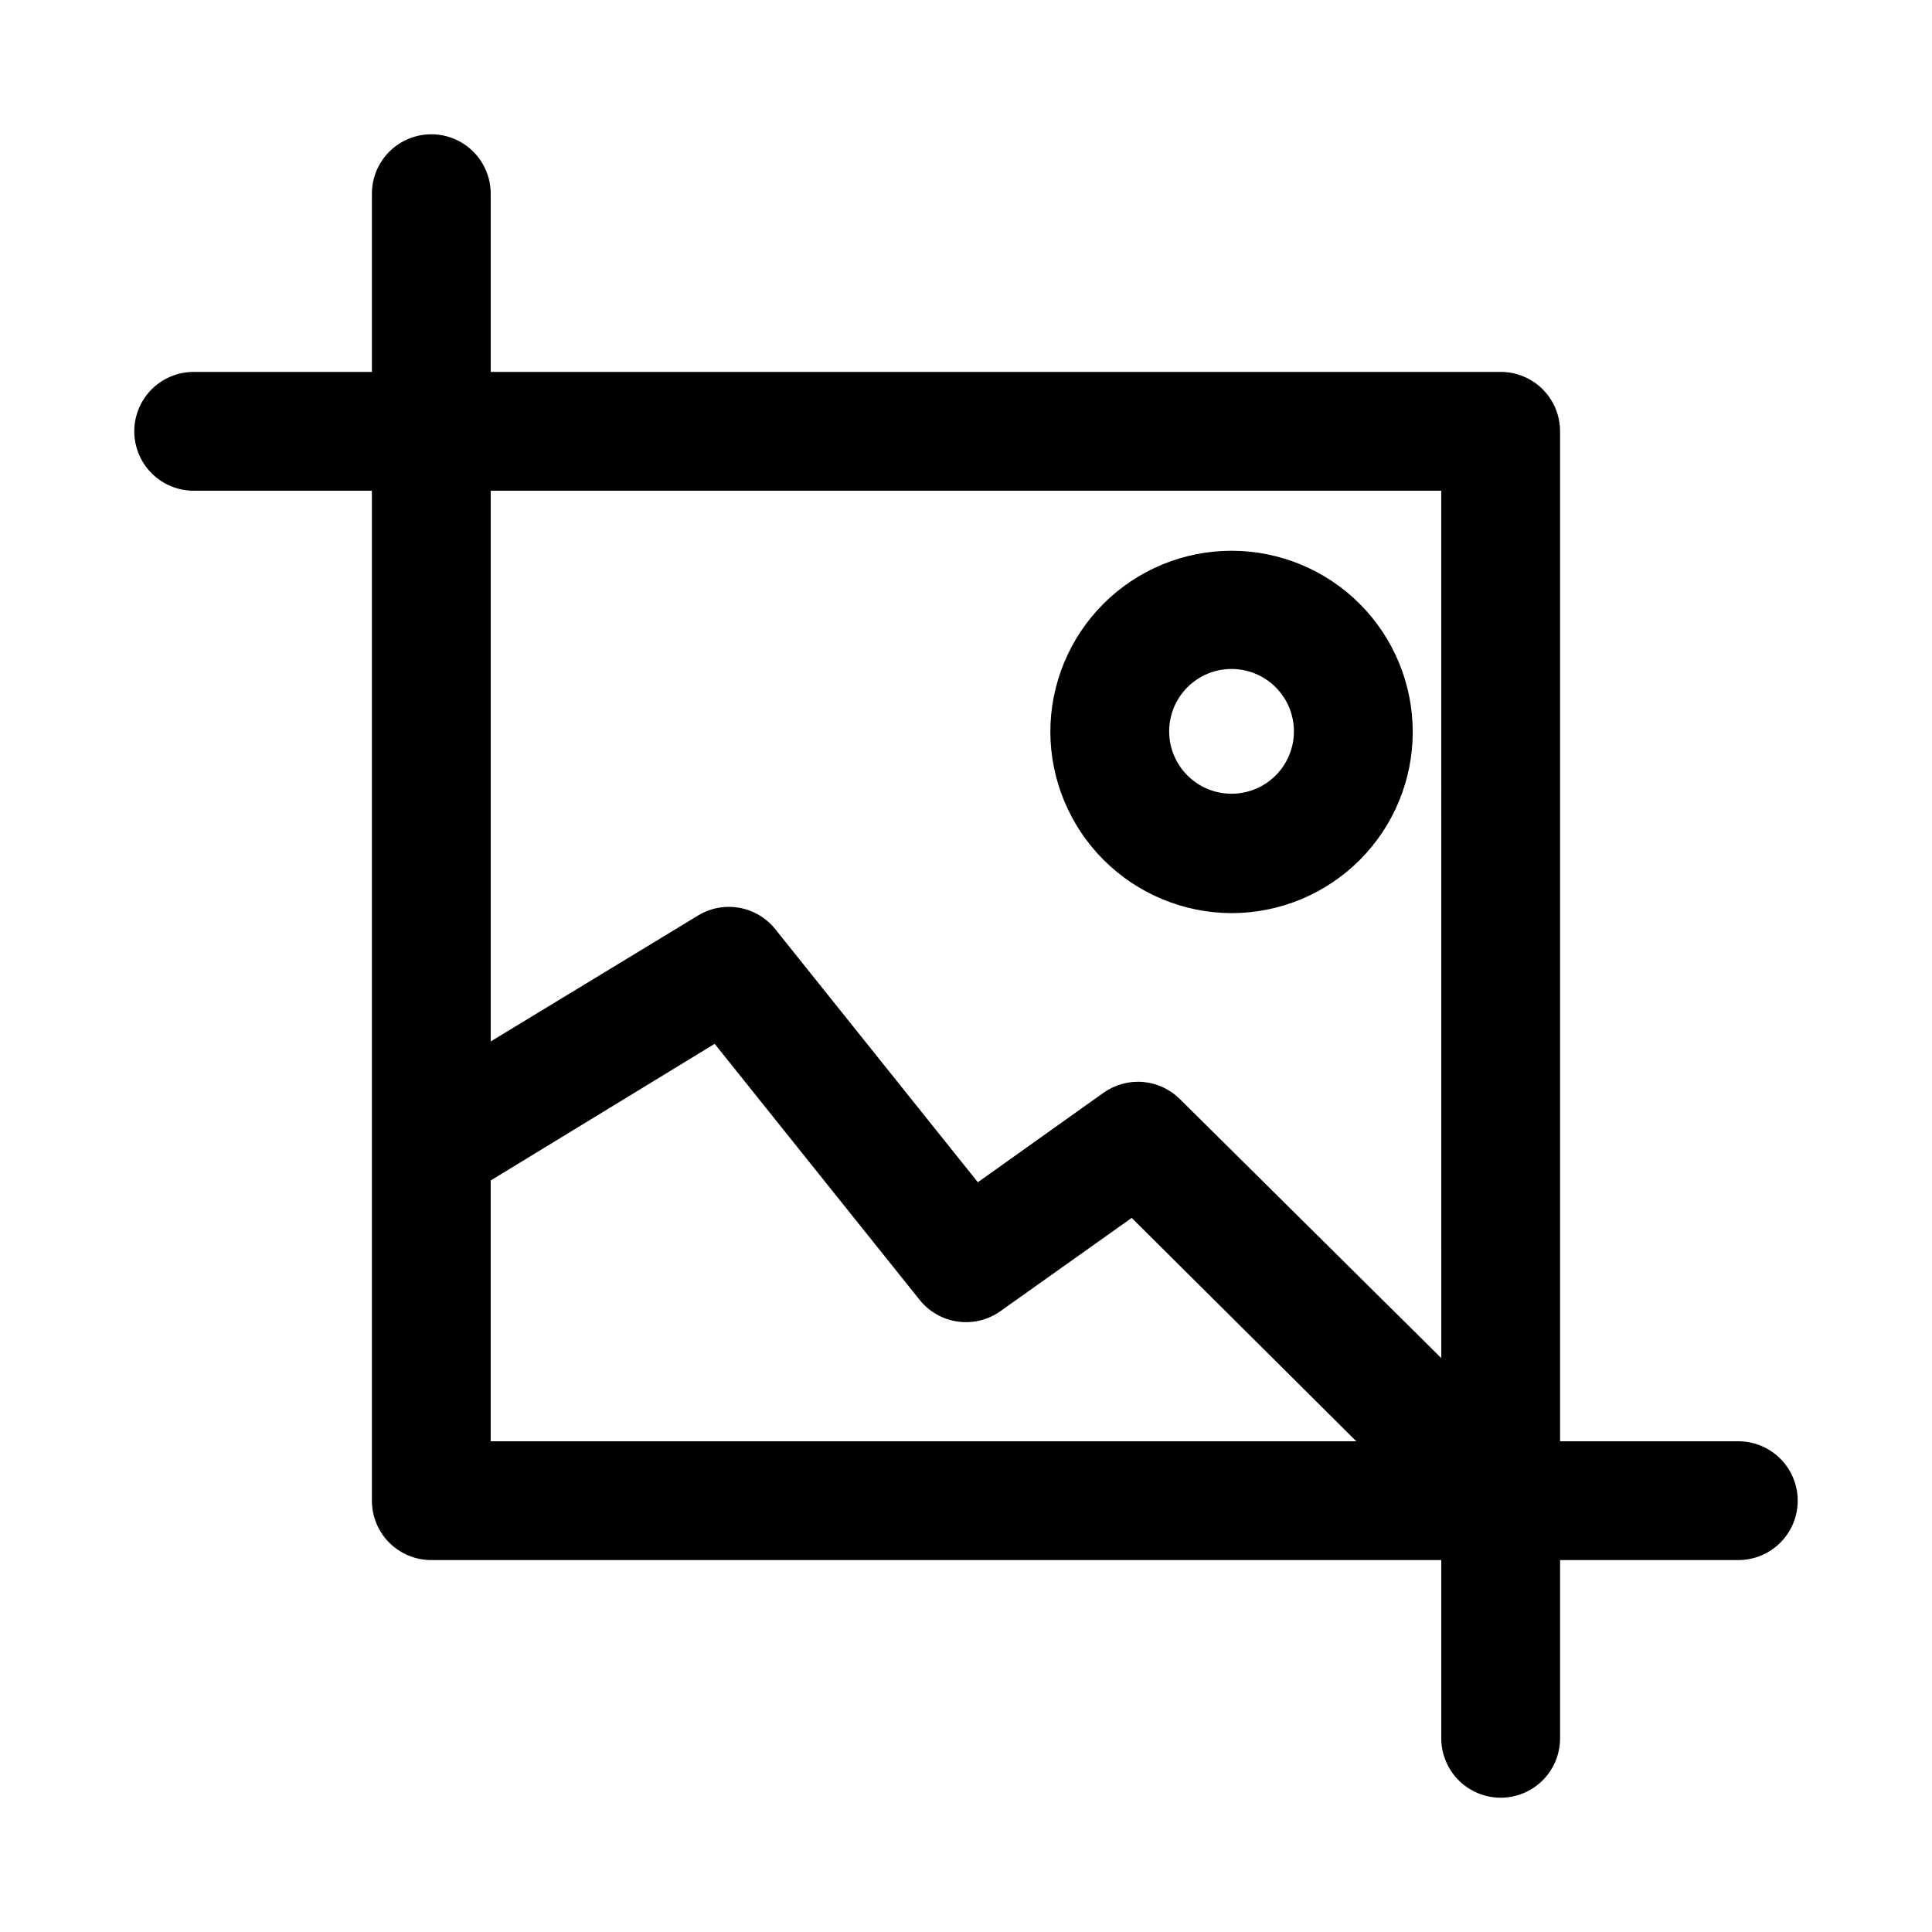
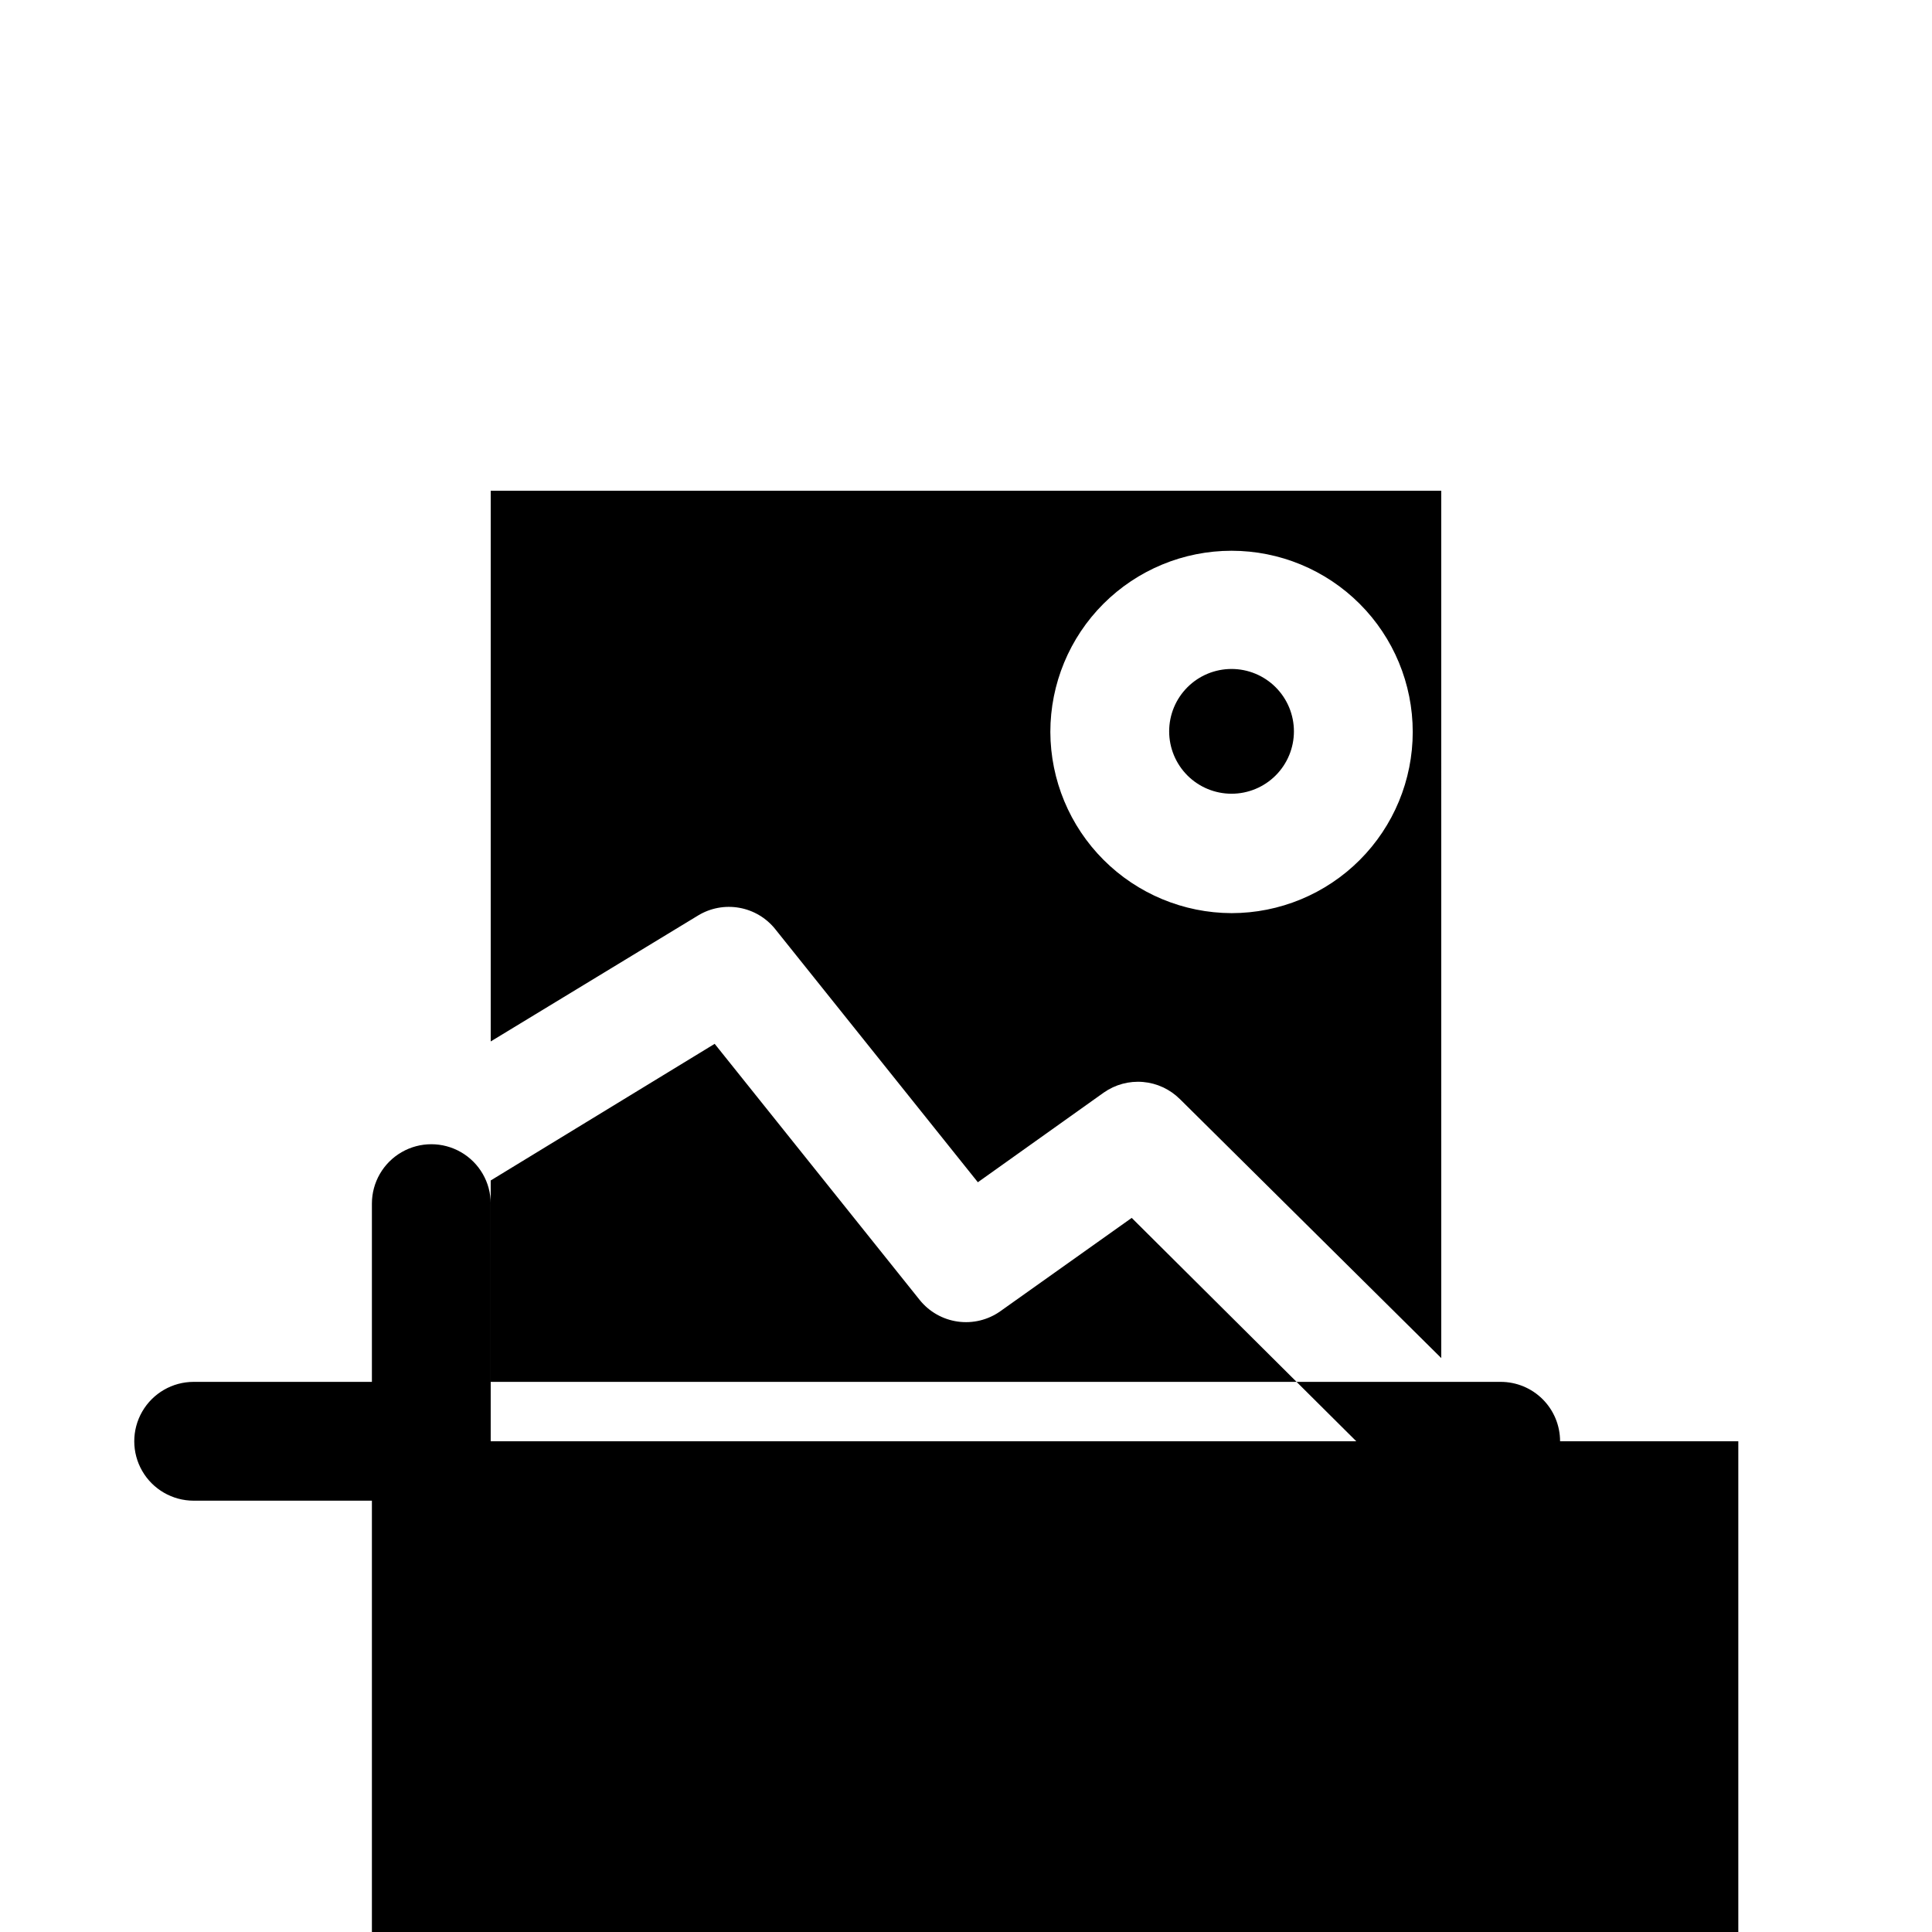
<svg xmlns="http://www.w3.org/2000/svg" fill="#000000" width="800px" height="800px" version="1.1" viewBox="144 144 512 512">
-   <path d="m604.67 525.95h-47.234v-267.65c0-4.176-1.656-8.18-4.609-11.133s-6.957-4.609-11.133-4.609h-267.65v-47.234c0-5.625-3-10.82-7.871-13.633-4.871-2.812-10.875-2.812-15.746 0-4.871 2.812-7.871 8.008-7.871 13.633v47.234h-47.234c-5.625 0-10.82 3-13.633 7.871-2.812 4.871-2.812 10.875 0 15.746 2.812 4.871 8.008 7.871 13.633 7.871h47.234v267.65c0 4.176 1.656 8.18 4.609 11.133s6.957 4.609 11.133 4.609h267.65v47.234c0 5.625 3.004 10.82 7.875 13.633 4.871 2.812 10.871 2.812 15.742 0s7.871-8.008 7.871-13.633v-47.234h47.234c5.625 0 10.82-3 13.633-7.871s2.812-10.871 0-15.742c-2.812-4.871-8.008-7.875-13.633-7.875zm-78.719-22.043-69.273-68.645-0.004 0.004c-2.621-2.609-6.074-4.215-9.762-4.531-3.684-0.316-7.363 0.676-10.391 2.801l-33.379 23.773-53.688-67.07h0.004c-2.391-2.988-5.785-5.004-9.551-5.668-3.769-0.668-7.648 0.059-10.918 2.047l-54.945 33.375v-145.95h251.9zm-251.91 22.043v-69.113l59.355-36.211 54.316 67.855c2.512 3.137 6.129 5.195 10.109 5.75 3.984 0.559 8.027-0.43 11.301-2.758l34.793-24.719 59.516 59.195zm196.33-139.96c12.734 0 24.949-5.059 33.953-14.062 9.008-9.004 14.066-21.219 14.066-33.953 0-12.738-5.059-24.953-14.066-33.957-9.004-9.004-21.219-14.062-33.953-14.062s-24.949 5.059-33.957 14.062c-9.004 9.004-14.062 21.219-14.062 33.957 0.043 12.723 5.113 24.91 14.109 33.906s21.188 14.07 33.91 14.109zm0-64.707c4.383 0 8.59 1.742 11.688 4.844 3.102 3.098 4.844 7.305 4.844 11.688 0 4.387-1.742 8.59-4.844 11.691-3.098 3.098-7.305 4.84-11.688 4.84-4.387 0-8.59-1.742-11.691-4.84-3.098-3.102-4.84-7.305-4.84-11.691 0-4.383 1.742-8.59 4.84-11.688 3.102-3.102 7.305-4.844 11.691-4.844z" />
+   <path d="m604.67 525.95h-47.234c0-4.176-1.656-8.18-4.609-11.133s-6.957-4.609-11.133-4.609h-267.65v-47.234c0-5.625-3-10.82-7.871-13.633-4.871-2.812-10.875-2.812-15.746 0-4.871 2.812-7.871 8.008-7.871 13.633v47.234h-47.234c-5.625 0-10.82 3-13.633 7.871-2.812 4.871-2.812 10.875 0 15.746 2.812 4.871 8.008 7.871 13.633 7.871h47.234v267.65c0 4.176 1.656 8.18 4.609 11.133s6.957 4.609 11.133 4.609h267.65v47.234c0 5.625 3.004 10.82 7.875 13.633 4.871 2.812 10.871 2.812 15.742 0s7.871-8.008 7.871-13.633v-47.234h47.234c5.625 0 10.82-3 13.633-7.871s2.812-10.871 0-15.742c-2.812-4.871-8.008-7.875-13.633-7.875zm-78.719-22.043-69.273-68.645-0.004 0.004c-2.621-2.609-6.074-4.215-9.762-4.531-3.684-0.316-7.363 0.676-10.391 2.801l-33.379 23.773-53.688-67.07h0.004c-2.391-2.988-5.785-5.004-9.551-5.668-3.769-0.668-7.648 0.059-10.918 2.047l-54.945 33.375v-145.95h251.9zm-251.91 22.043v-69.113l59.355-36.211 54.316 67.855c2.512 3.137 6.129 5.195 10.109 5.75 3.984 0.559 8.027-0.43 11.301-2.758l34.793-24.719 59.516 59.195zm196.33-139.96c12.734 0 24.949-5.059 33.953-14.062 9.008-9.004 14.066-21.219 14.066-33.953 0-12.738-5.059-24.953-14.066-33.957-9.004-9.004-21.219-14.062-33.953-14.062s-24.949 5.059-33.957 14.062c-9.004 9.004-14.062 21.219-14.062 33.957 0.043 12.723 5.113 24.91 14.109 33.906s21.188 14.07 33.91 14.109zm0-64.707c4.383 0 8.59 1.742 11.688 4.844 3.102 3.098 4.844 7.305 4.844 11.688 0 4.387-1.742 8.59-4.844 11.691-3.098 3.098-7.305 4.84-11.688 4.84-4.387 0-8.59-1.742-11.691-4.84-3.098-3.102-4.84-7.305-4.84-11.691 0-4.383 1.742-8.59 4.84-11.688 3.102-3.102 7.305-4.844 11.691-4.844z" />
</svg>